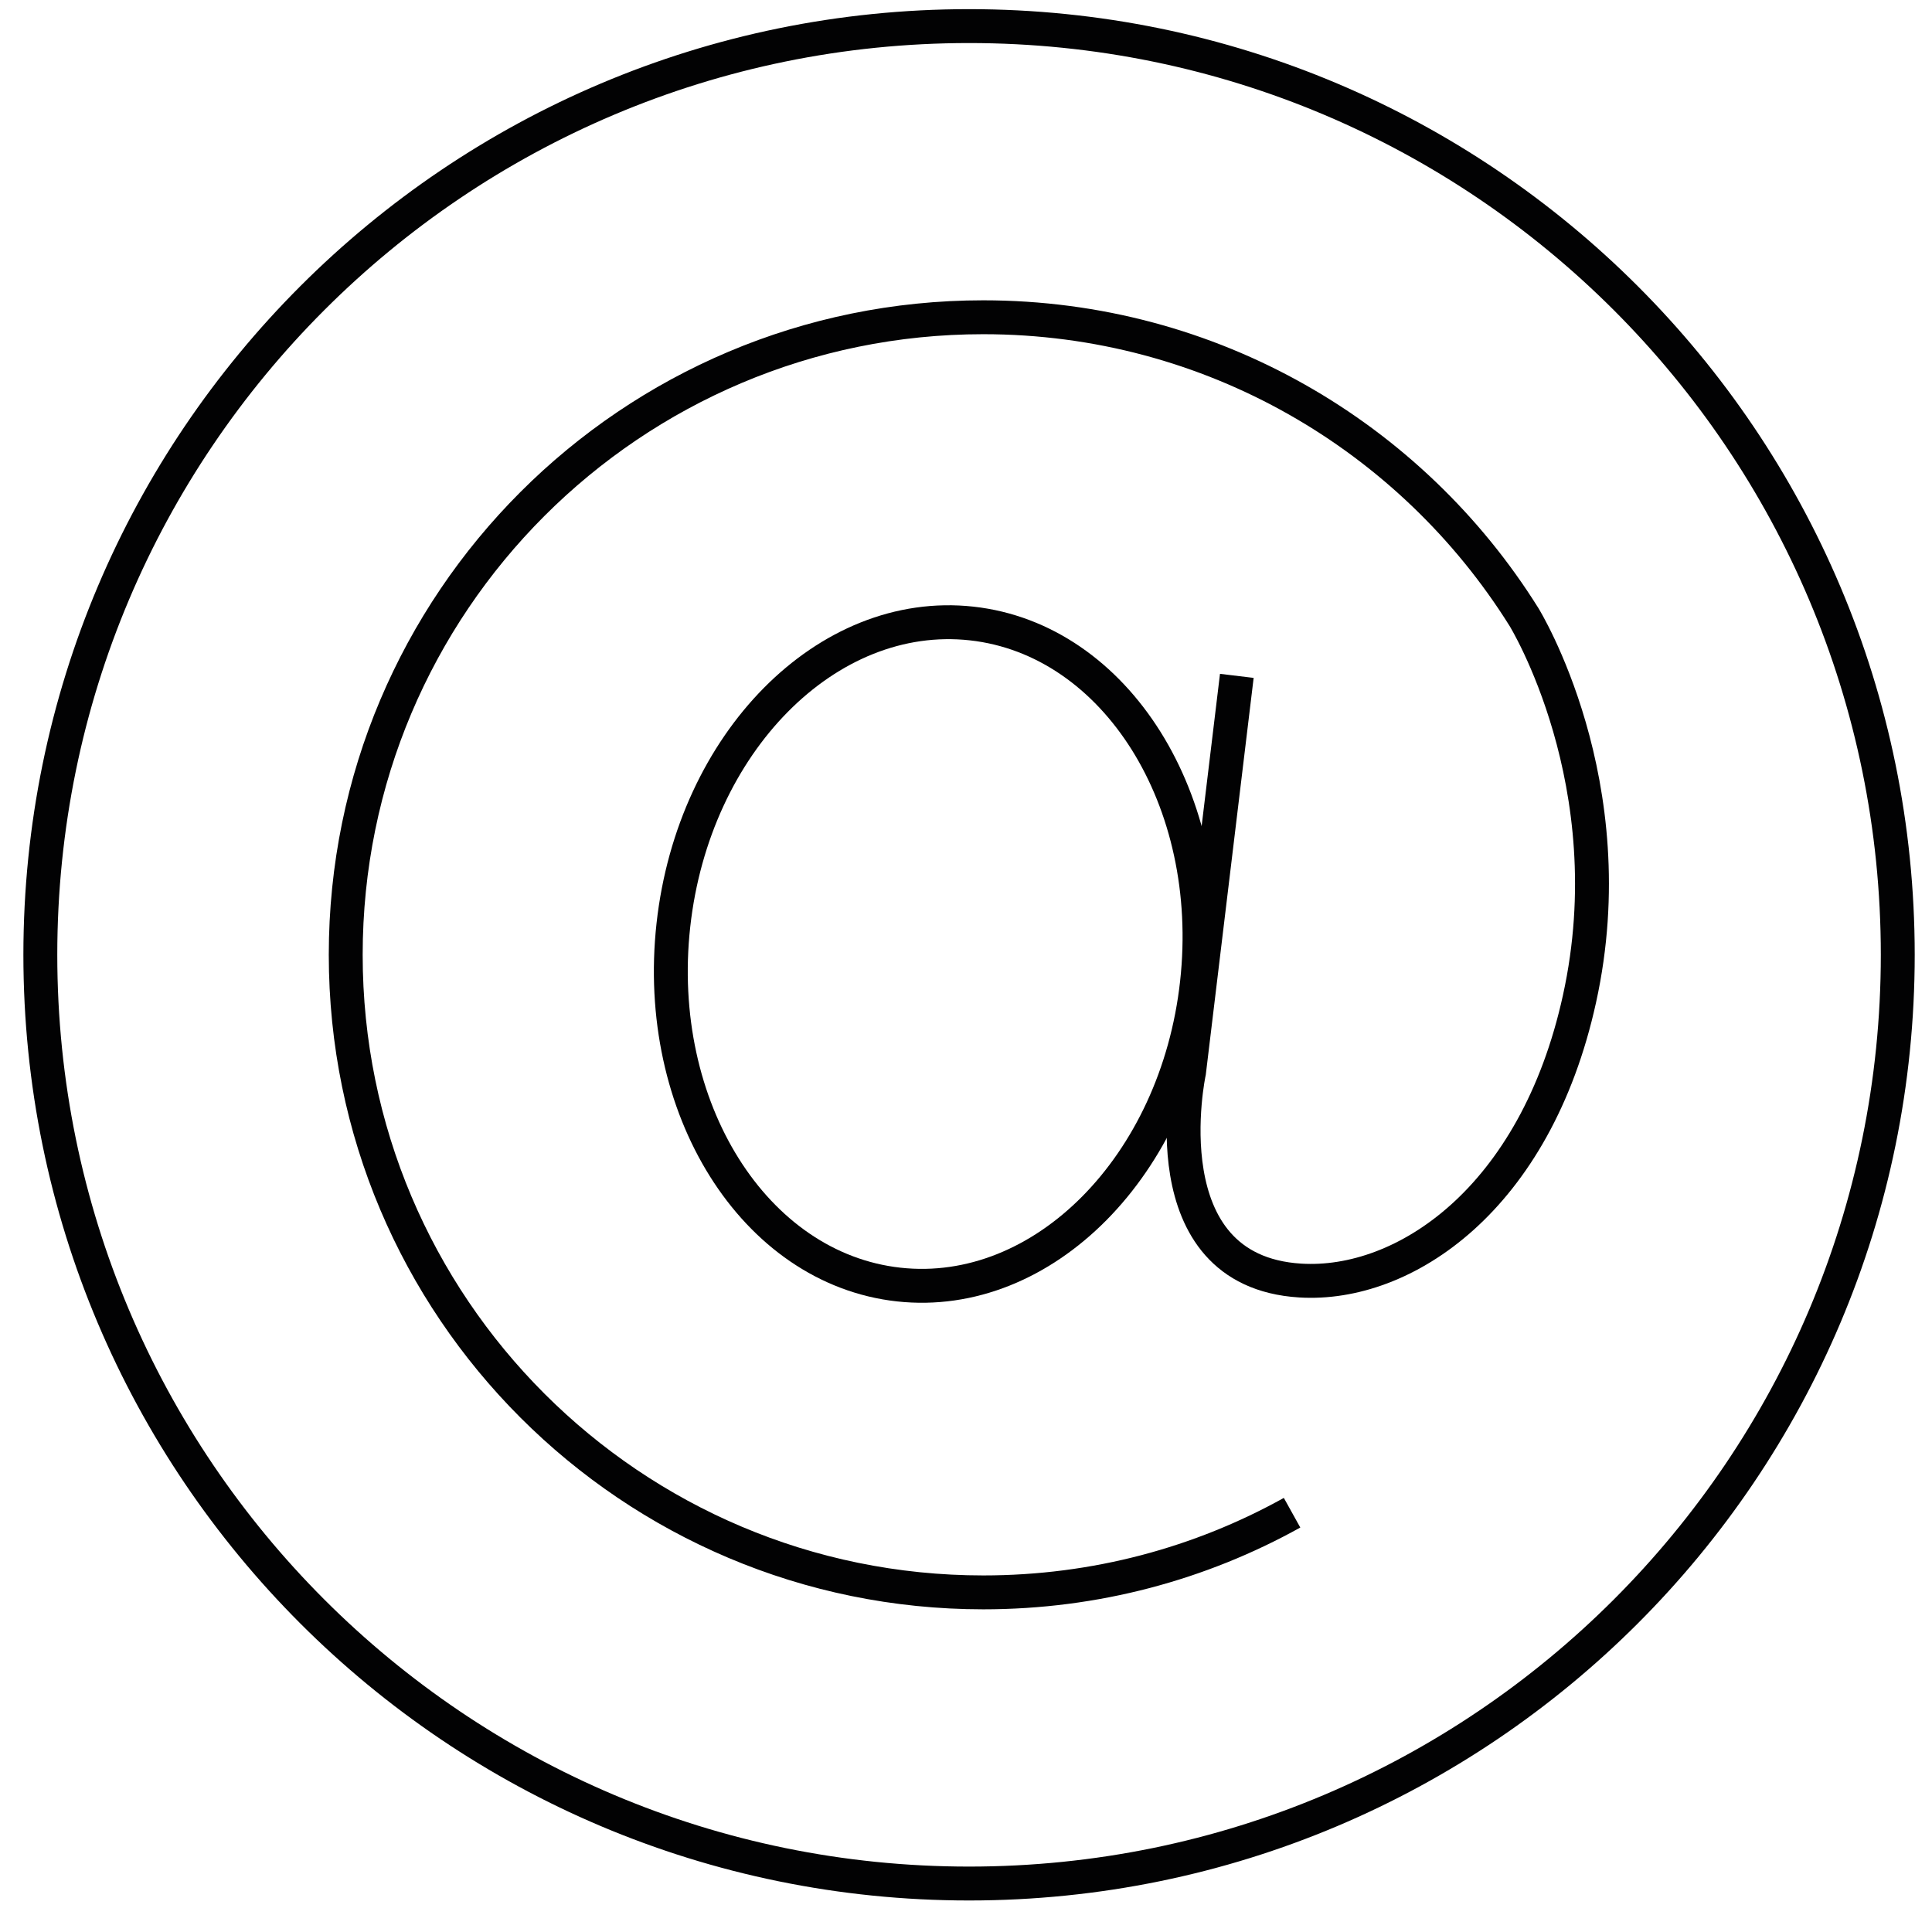
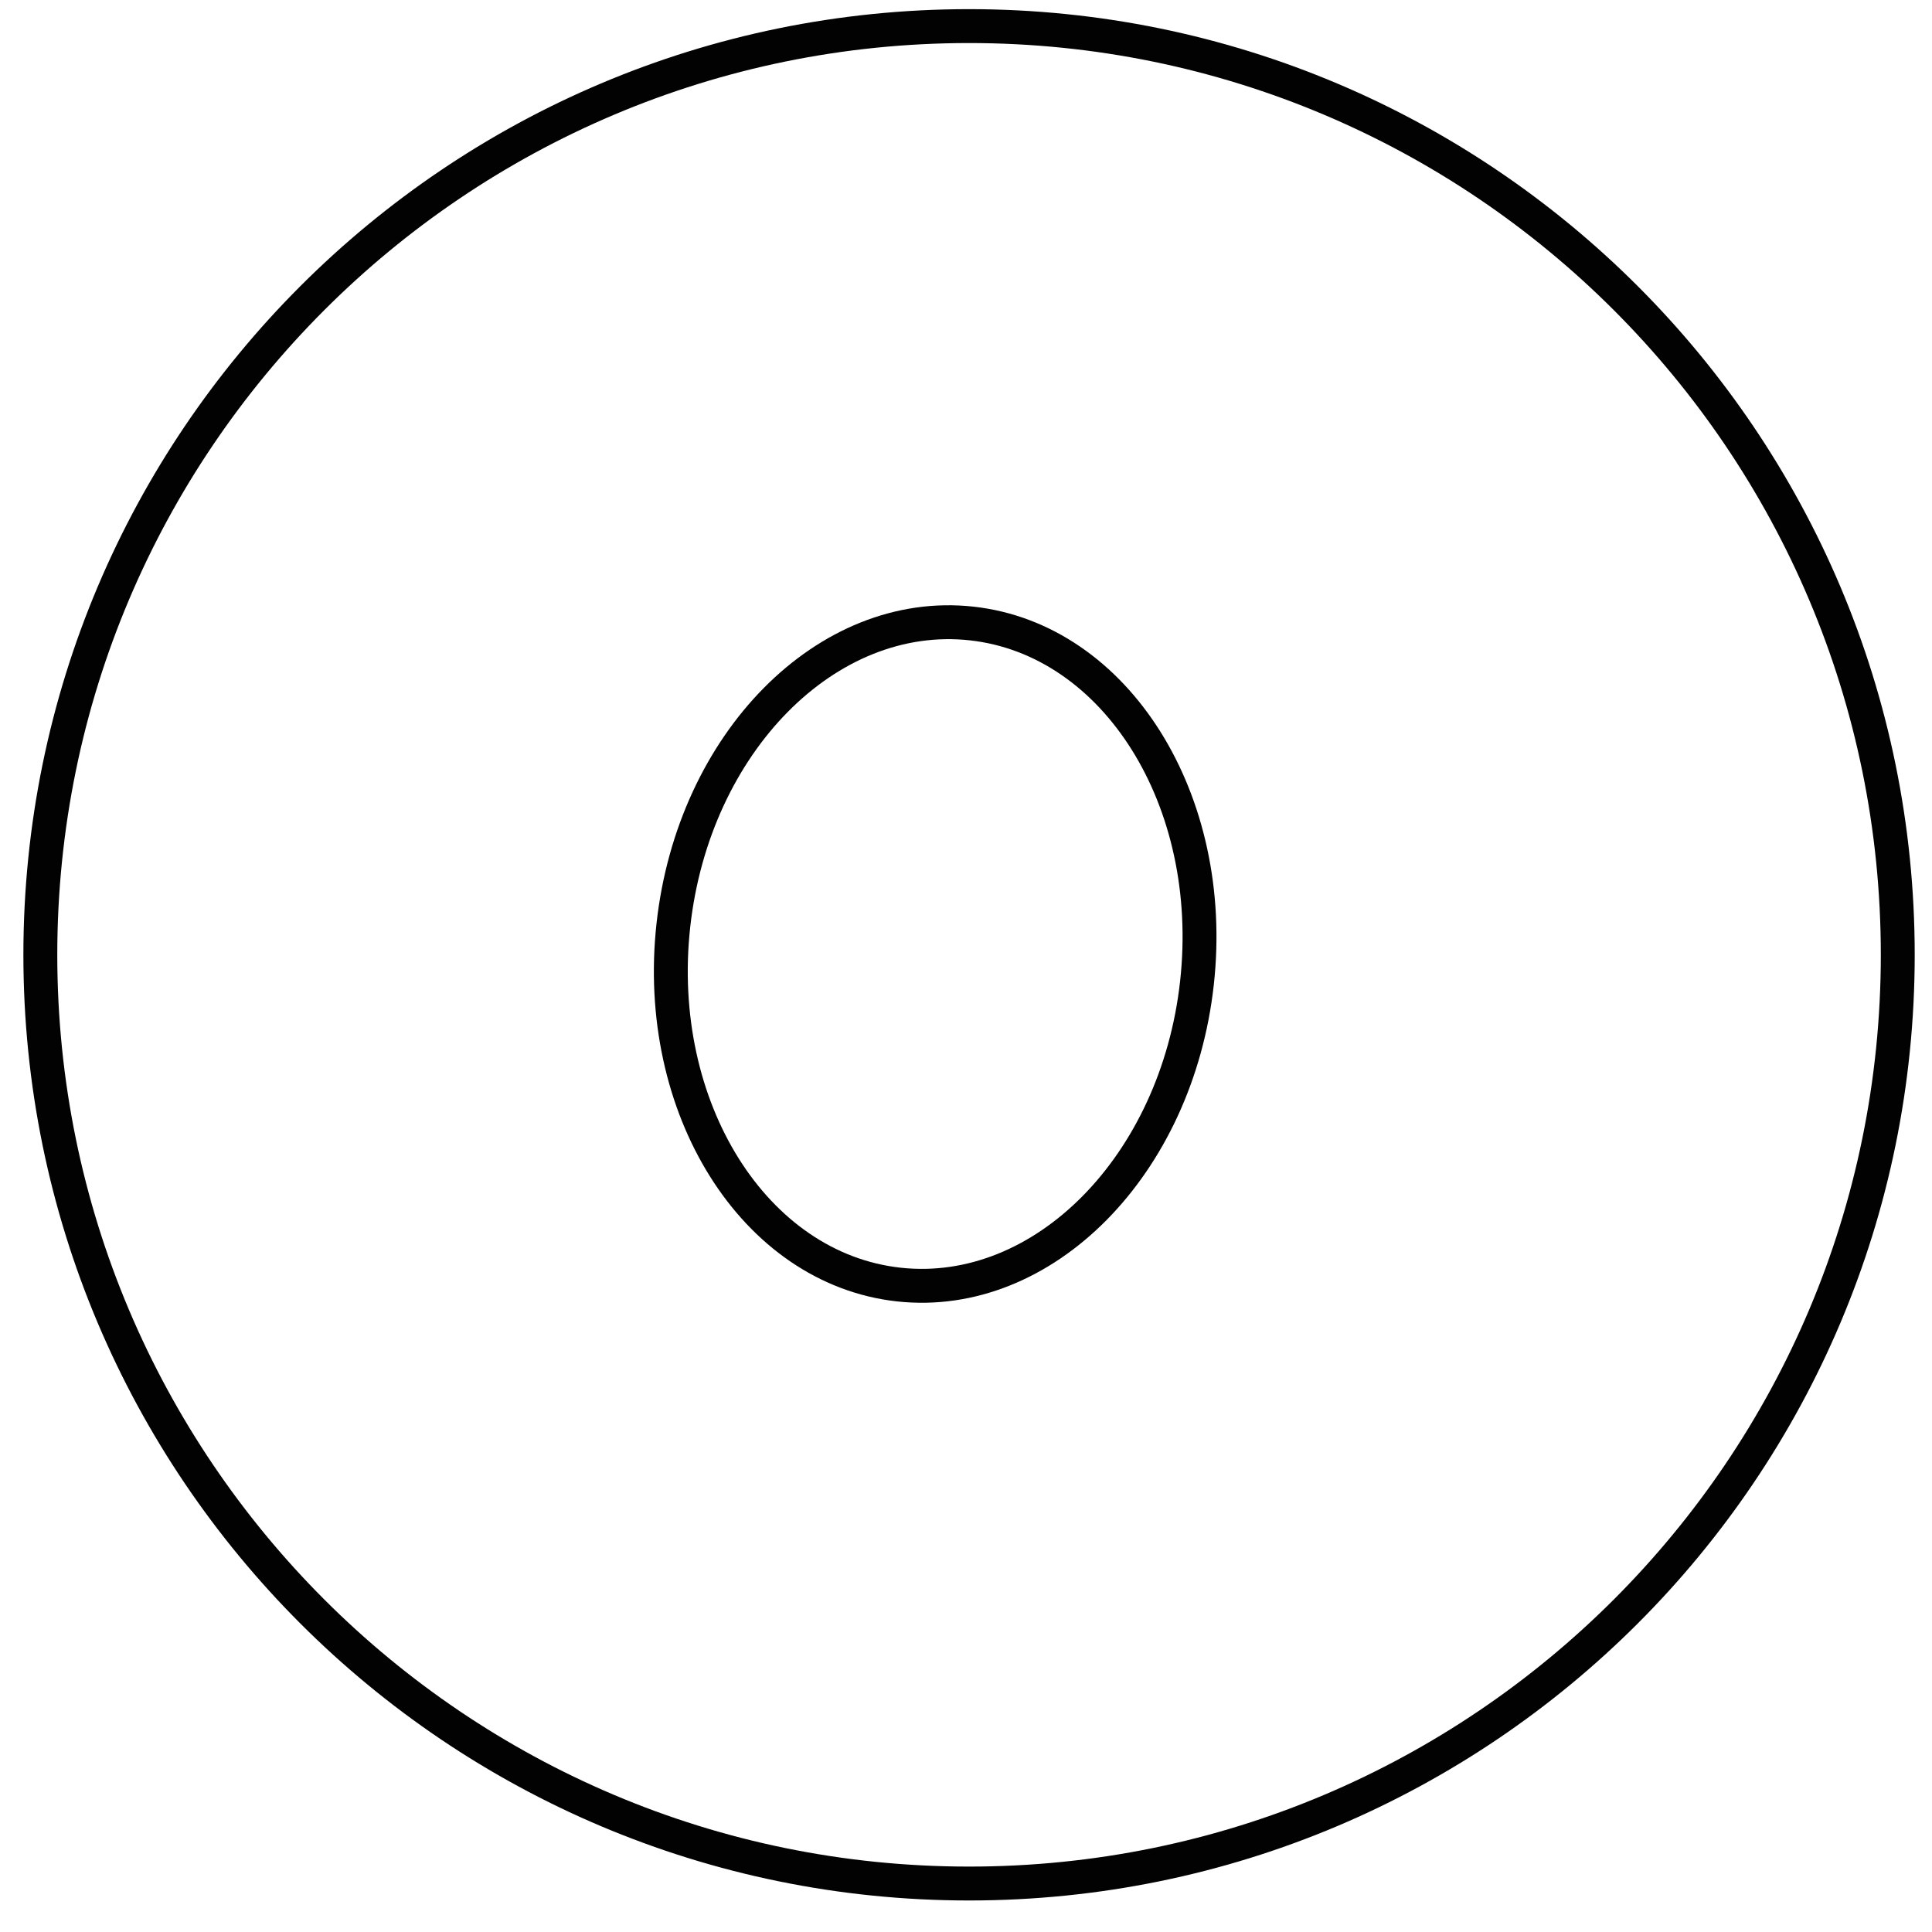
<svg xmlns="http://www.w3.org/2000/svg" width="57" height="57" viewBox="0 0 57 57" fill="none">
-   <path d="M38.12 44.63C35.42 46.13 32.32 46.98 29.01 46.98C18.62 46.98 10.2 38.56 10.2 28.17C10.2 17.78 18.62 9.36 29.01 9.36C35.74 9.36 41.64 12.89 44.96 18.2C44.96 18.2 48 23.11 46.6 29.47C45.3 35.39 41.42 37.97 38.36 37.78C33.82 37.5 35.08 31.63 35.08 31.63L36.49 19.94" stroke="#020203" stroke-miterlimit="10" />
  <path d="M35.314 29C35.909 23.614 32.933 18.867 28.668 18.395C24.402 17.924 20.462 21.908 19.867 27.293C19.272 32.679 22.248 37.427 26.513 37.898C30.779 38.369 34.719 34.385 35.314 29Z" stroke="#020203" stroke-miterlimit="10" />
  <path d="M28.59 55.57C43.723 55.57 55.99 43.303 55.99 28.17C55.99 13.037 43.723 0.77 28.59 0.77C13.457 0.77 1.19 13.037 1.19 28.17C1.19 43.303 13.457 55.57 28.59 55.57Z" stroke="#020203" stroke-miterlimit="10" />
</svg>